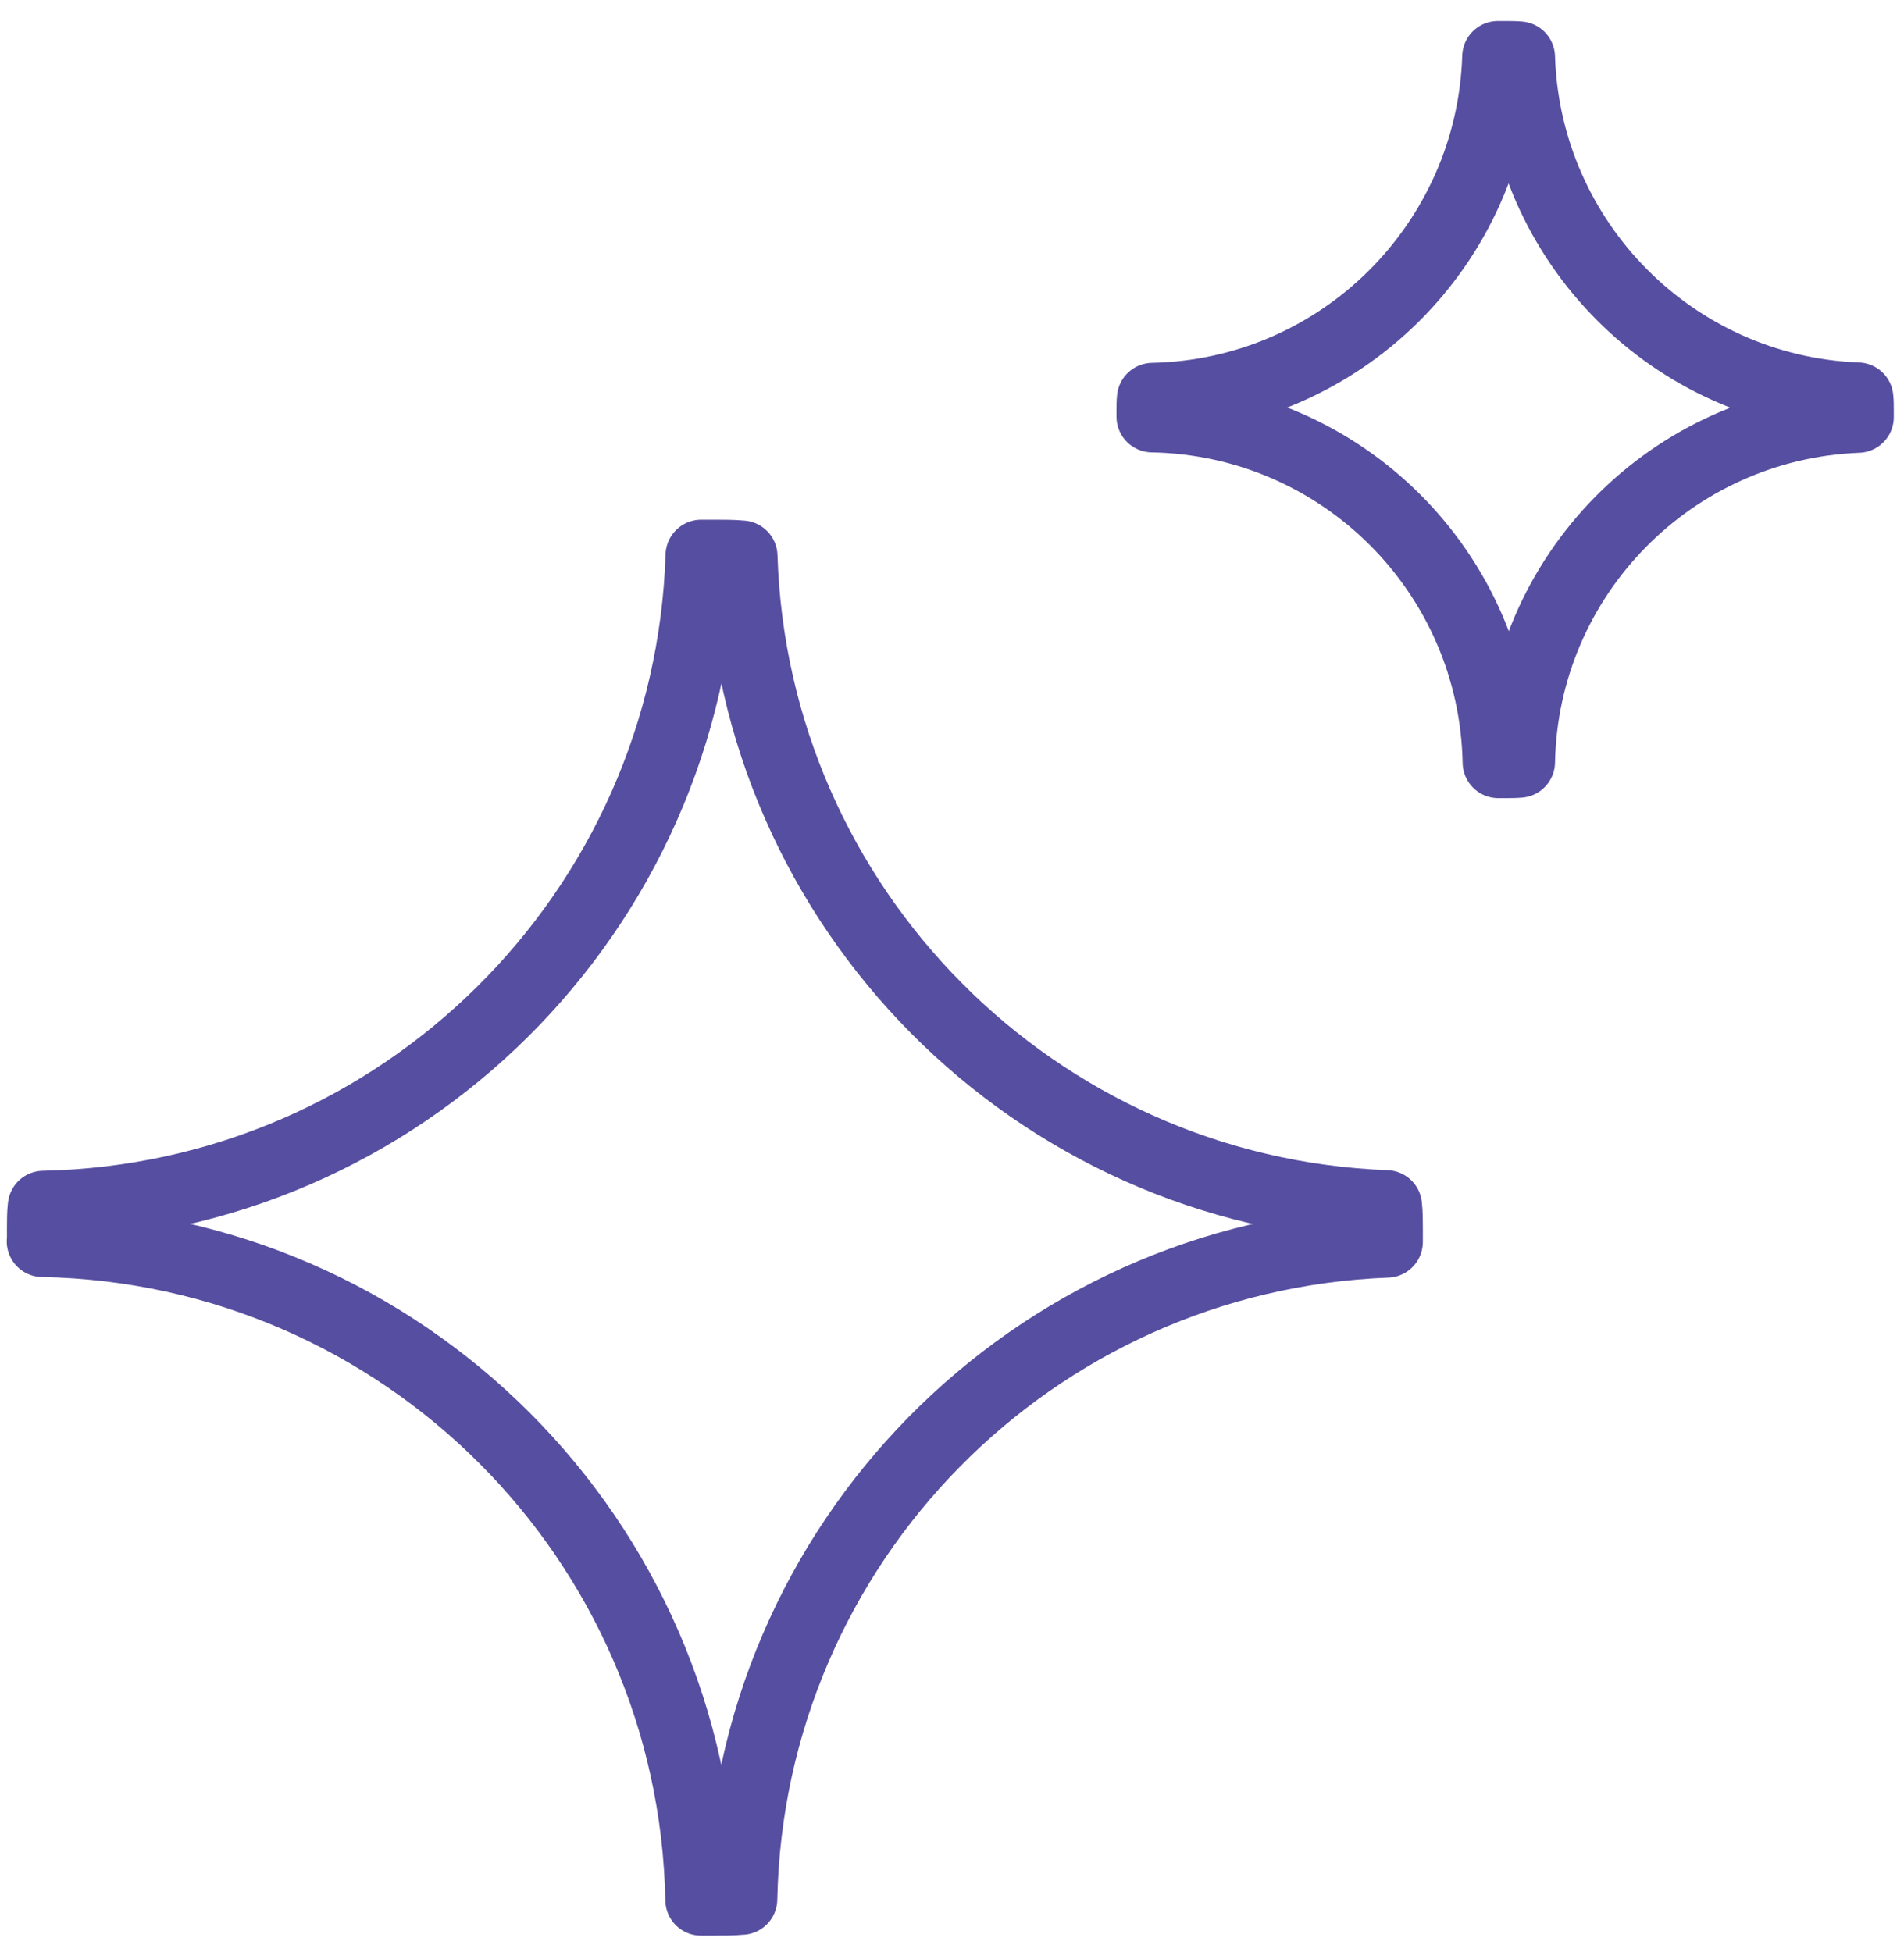
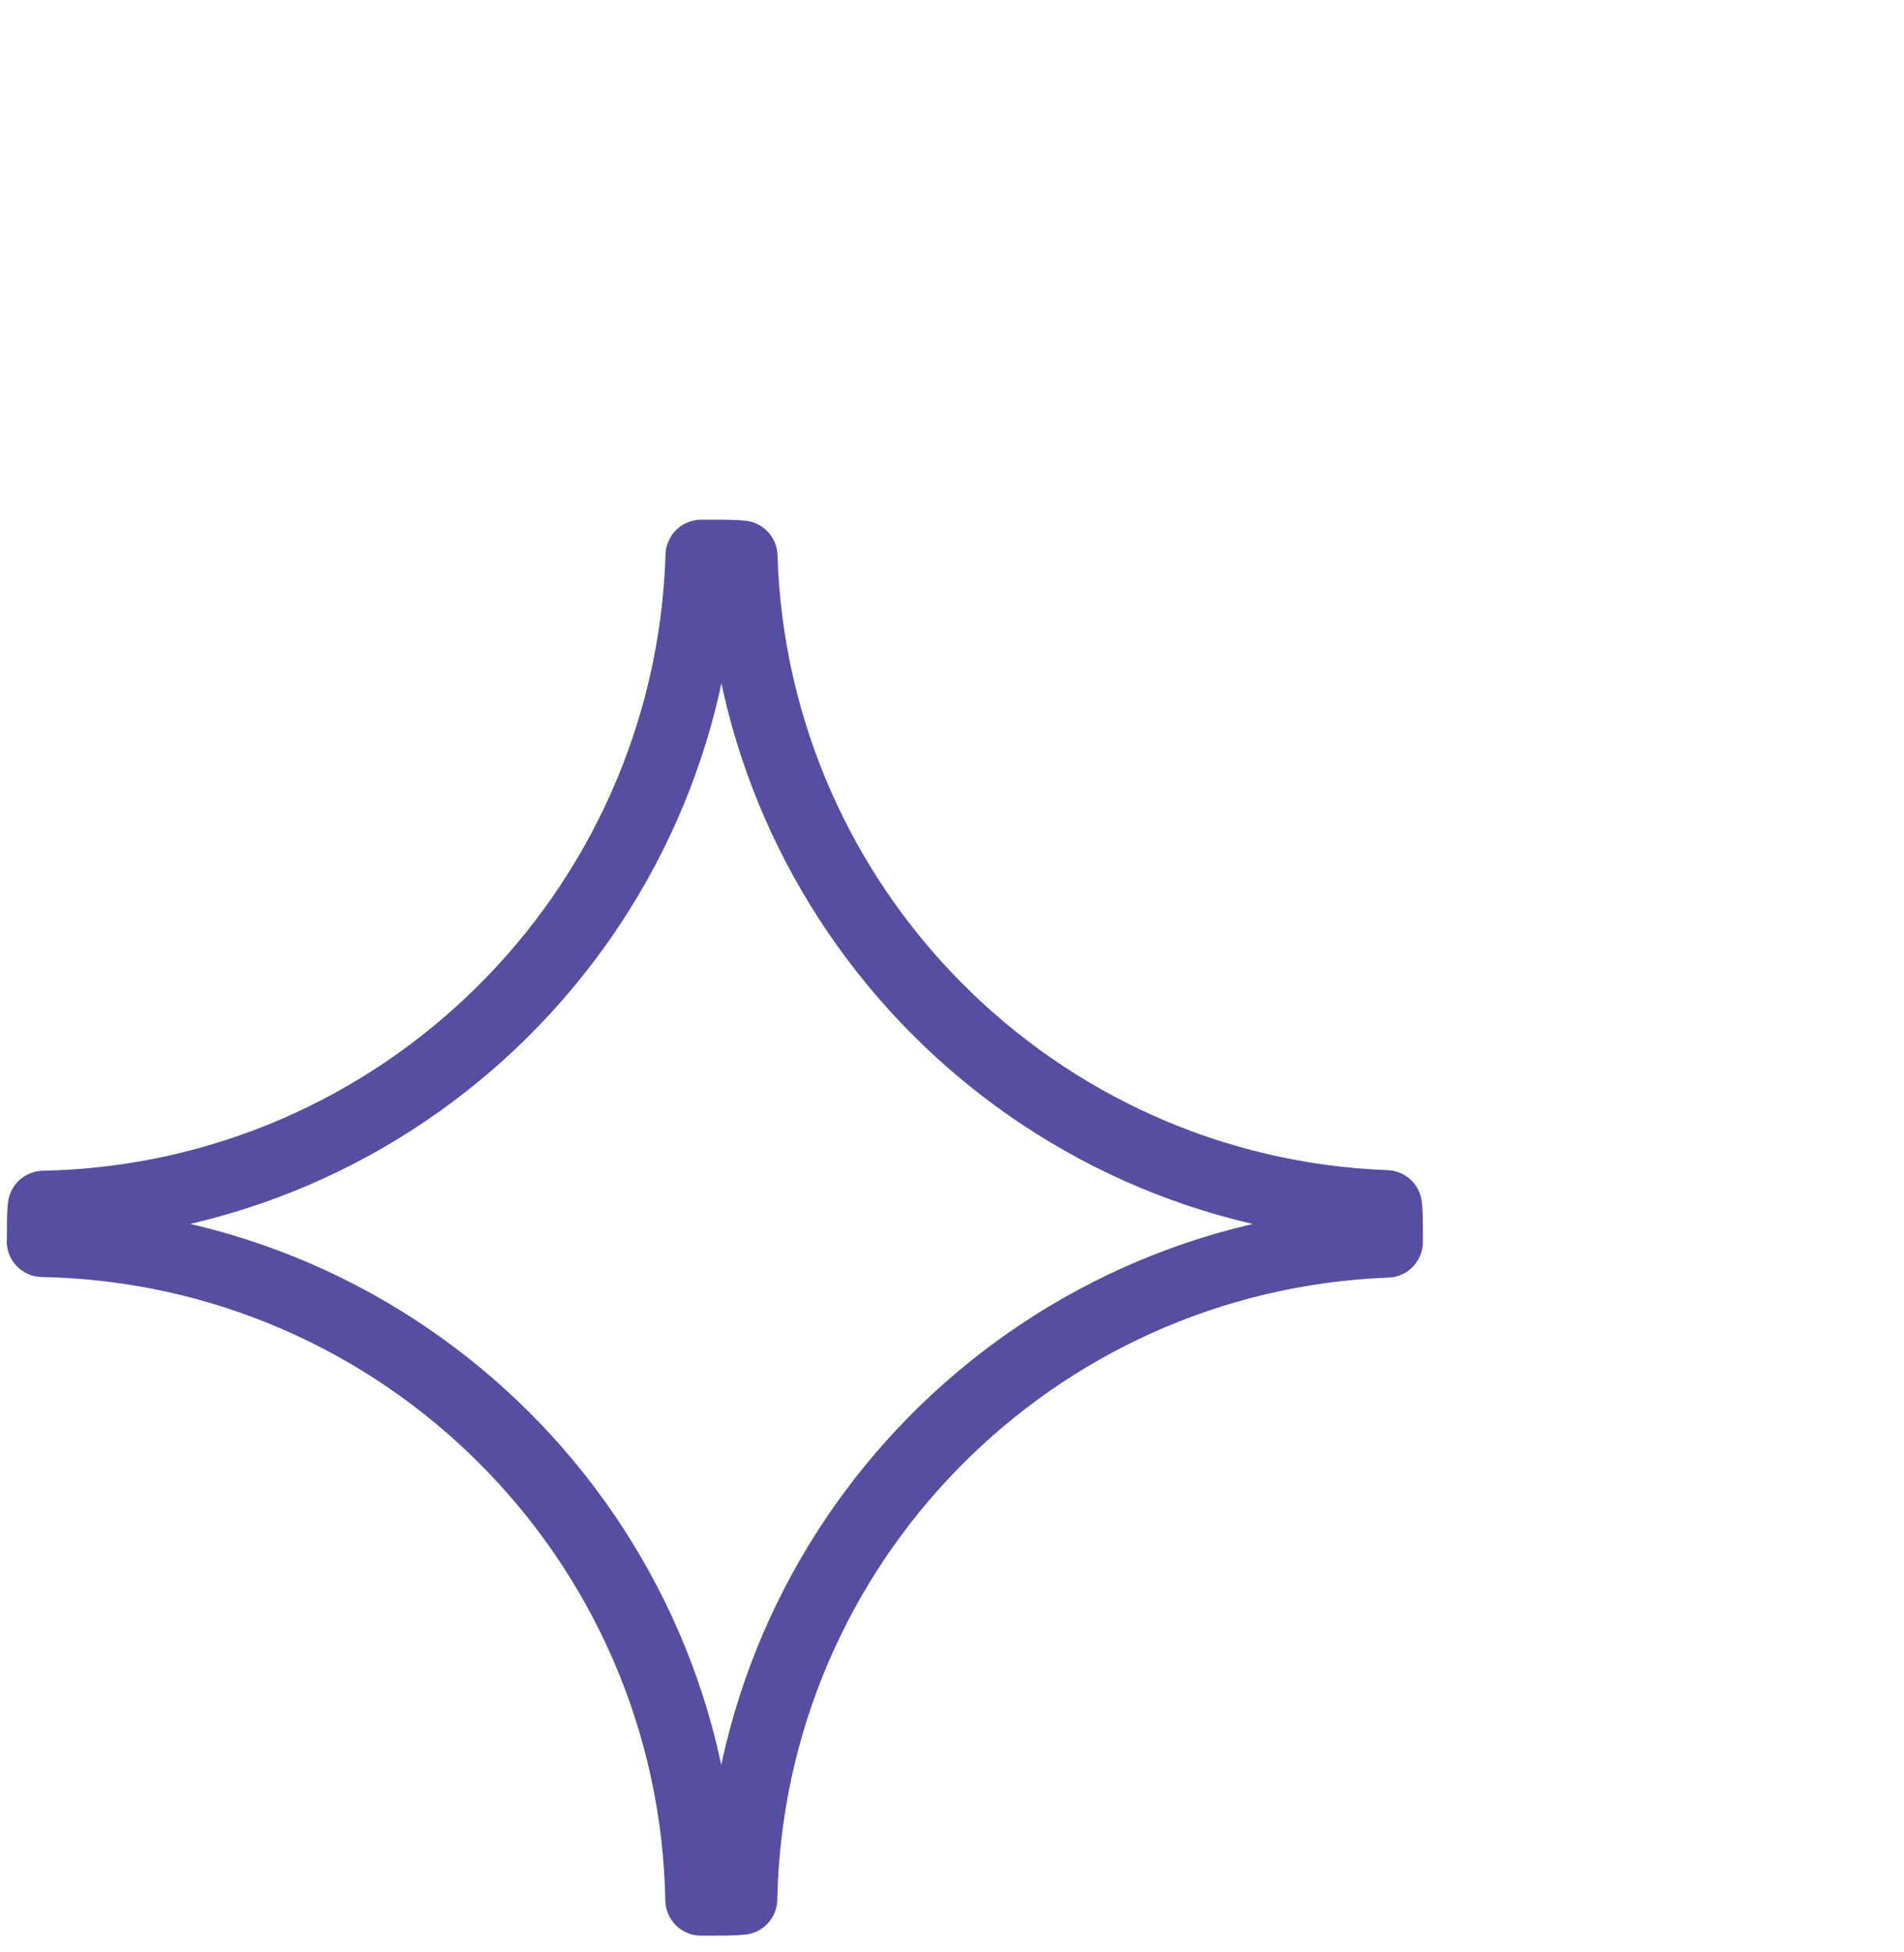
<svg xmlns="http://www.w3.org/2000/svg" id="Layer_1" data-name="Layer 1" viewBox="0 0 93.35 95.7">
  <defs>
    <style>      .cls-1 {        fill: none;        stroke: #564ea0;        stroke-linecap: round;        stroke-linejoin: round;        stroke-width: 3.5px;      }    </style>
  </defs>
  <path class="cls-1" d="M2.09,60.85s0-.02,0-.03v-.62c0-.36,0-.69.04-1.05,17.56-.36,31.7-14.44,32.25-31.92h.65c.44,0,.91,0,1.34.04.54,17.27,14.37,31.2,31.6,31.85.04.36.04.73.04,1.09v.65s0,.02,0,.03c-17.38.66-31.3,14.76-31.65,32.22,0,0-.01,0-.02,0-.43.04-.87.04-1.31.04h-.62s-.02,0-.04,0c-.34-17.69-14.6-31.95-32.29-32.29Z" />
-   <path class="cls-1" d="M56.49,20.43s0-.01,0-.02v-.32c0-.19,0-.36.02-.55,9.22-.19,16.64-7.58,16.93-16.76h.34c.23,0,.48,0,.71.02.29,9.06,7.54,16.38,16.59,16.72.02.19.02.38.02.57v.34s0,.01,0,.02c-9.12.35-16.43,7.75-16.61,16.91,0,0,0,0,0,0-.23.02-.46.02-.69.02h-.32s-.01,0-.02,0c-.18-9.29-7.66-16.77-16.95-16.95Z" />
</svg>